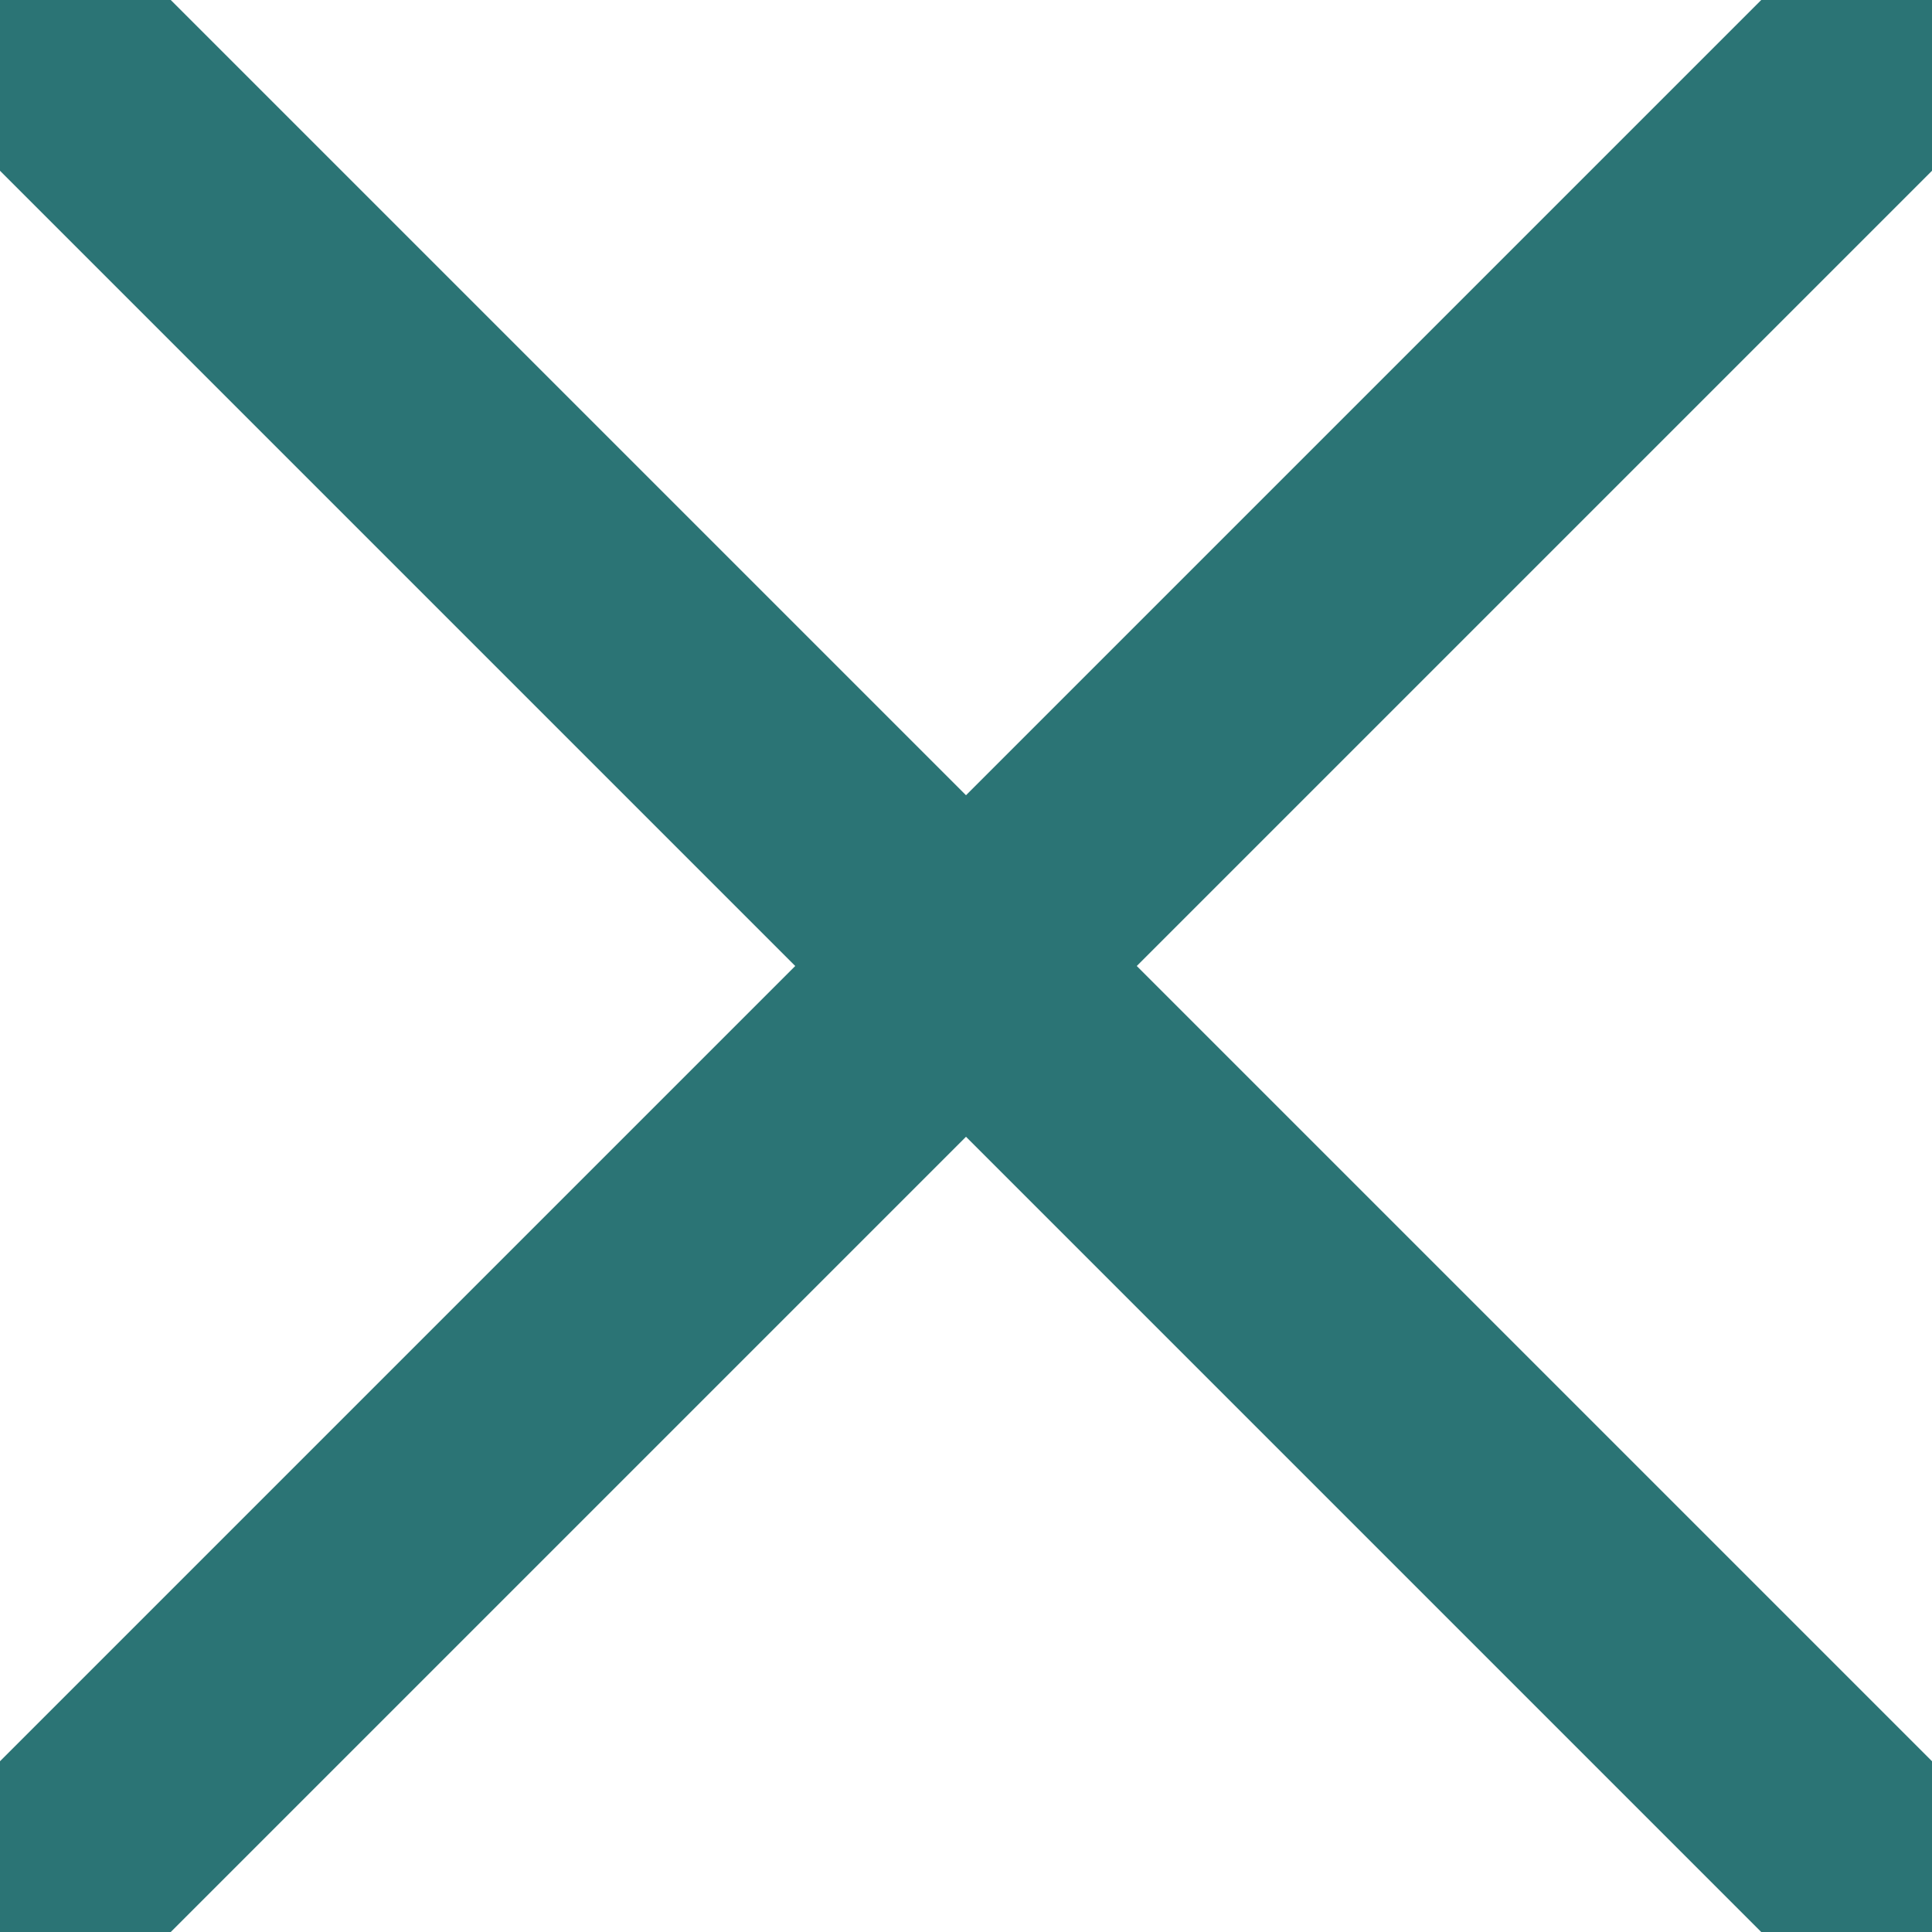
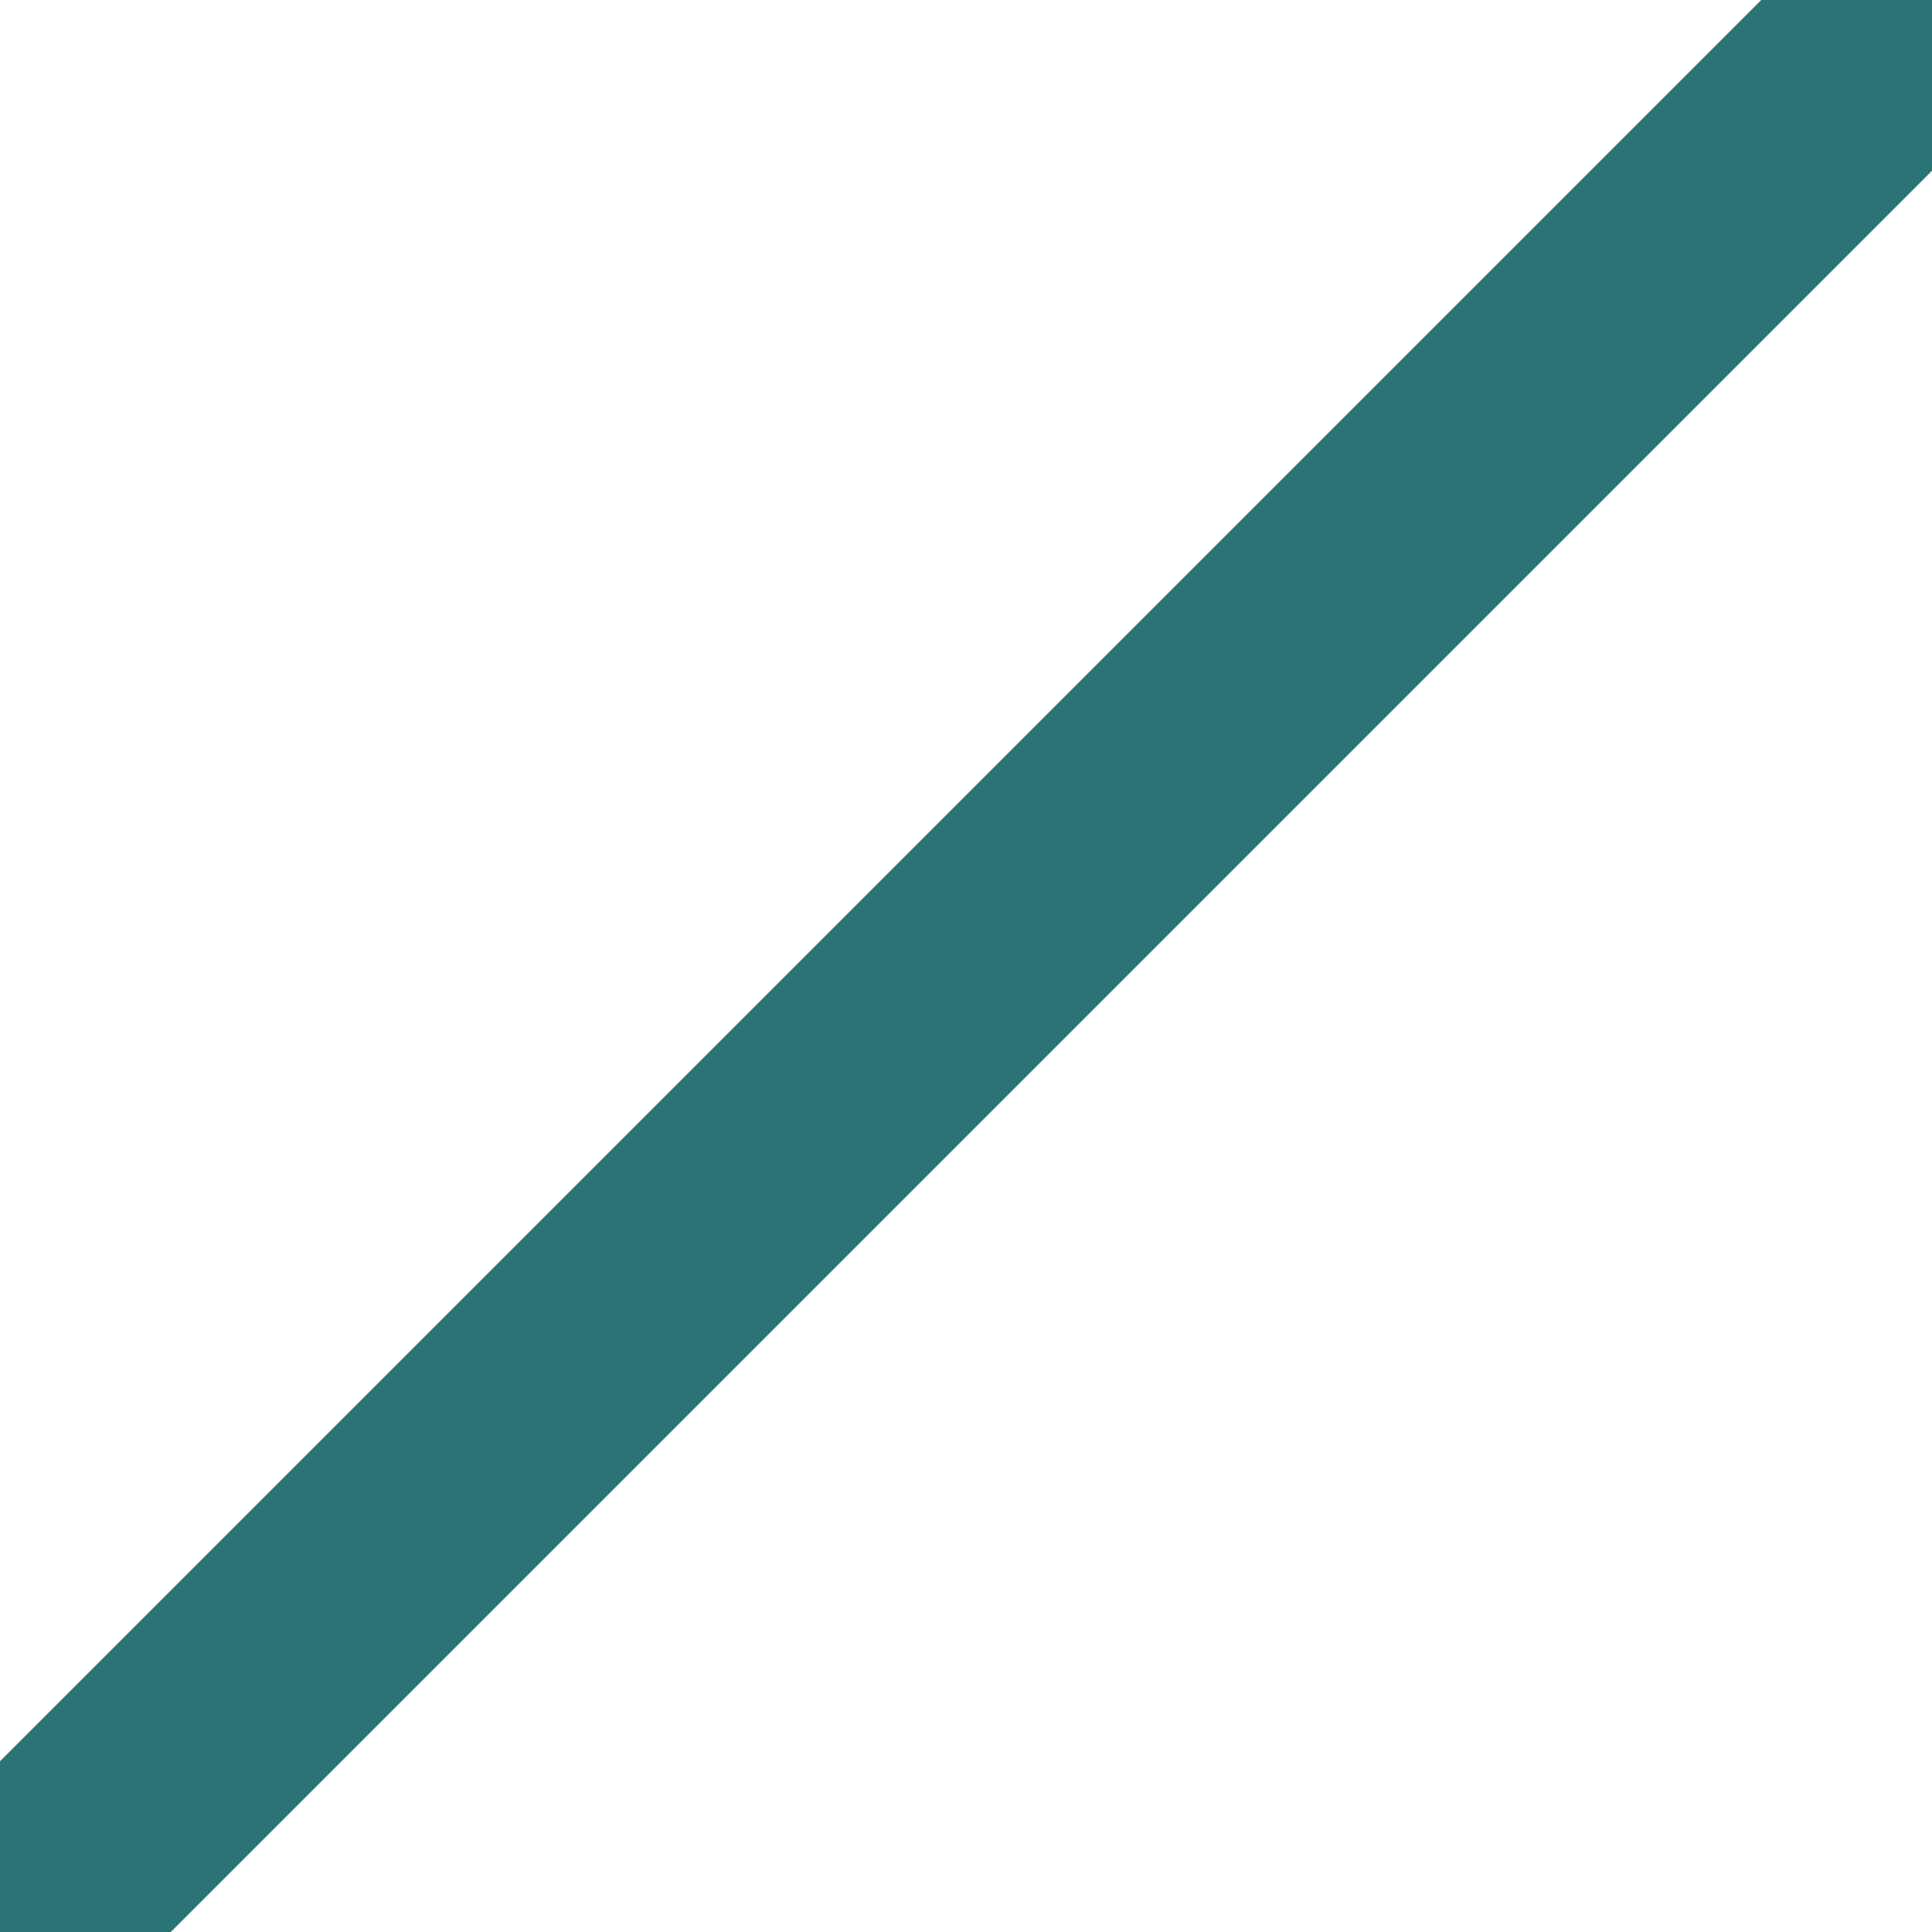
<svg xmlns="http://www.w3.org/2000/svg" width="24px" height="24px" viewBox="0 0 24 24" version="1.1">
  <g id="X-" transform="translate(1 1)">
    <path d="M0 22L22 0" id="Flow-Copy-2" fill="none" fill-rule="evenodd" stroke="#2B7475" stroke-width="3" stroke-linecap="round" stroke-linejoin="round" />
-     <path d="M0 22L22 0" transform="matrix(-1 0 0 1 22 0)" id="Flow-Copy-3" fill="none" fill-rule="evenodd" stroke="#2B7475" stroke-width="3" stroke-linecap="round" stroke-linejoin="round" />
  </g>
</svg>